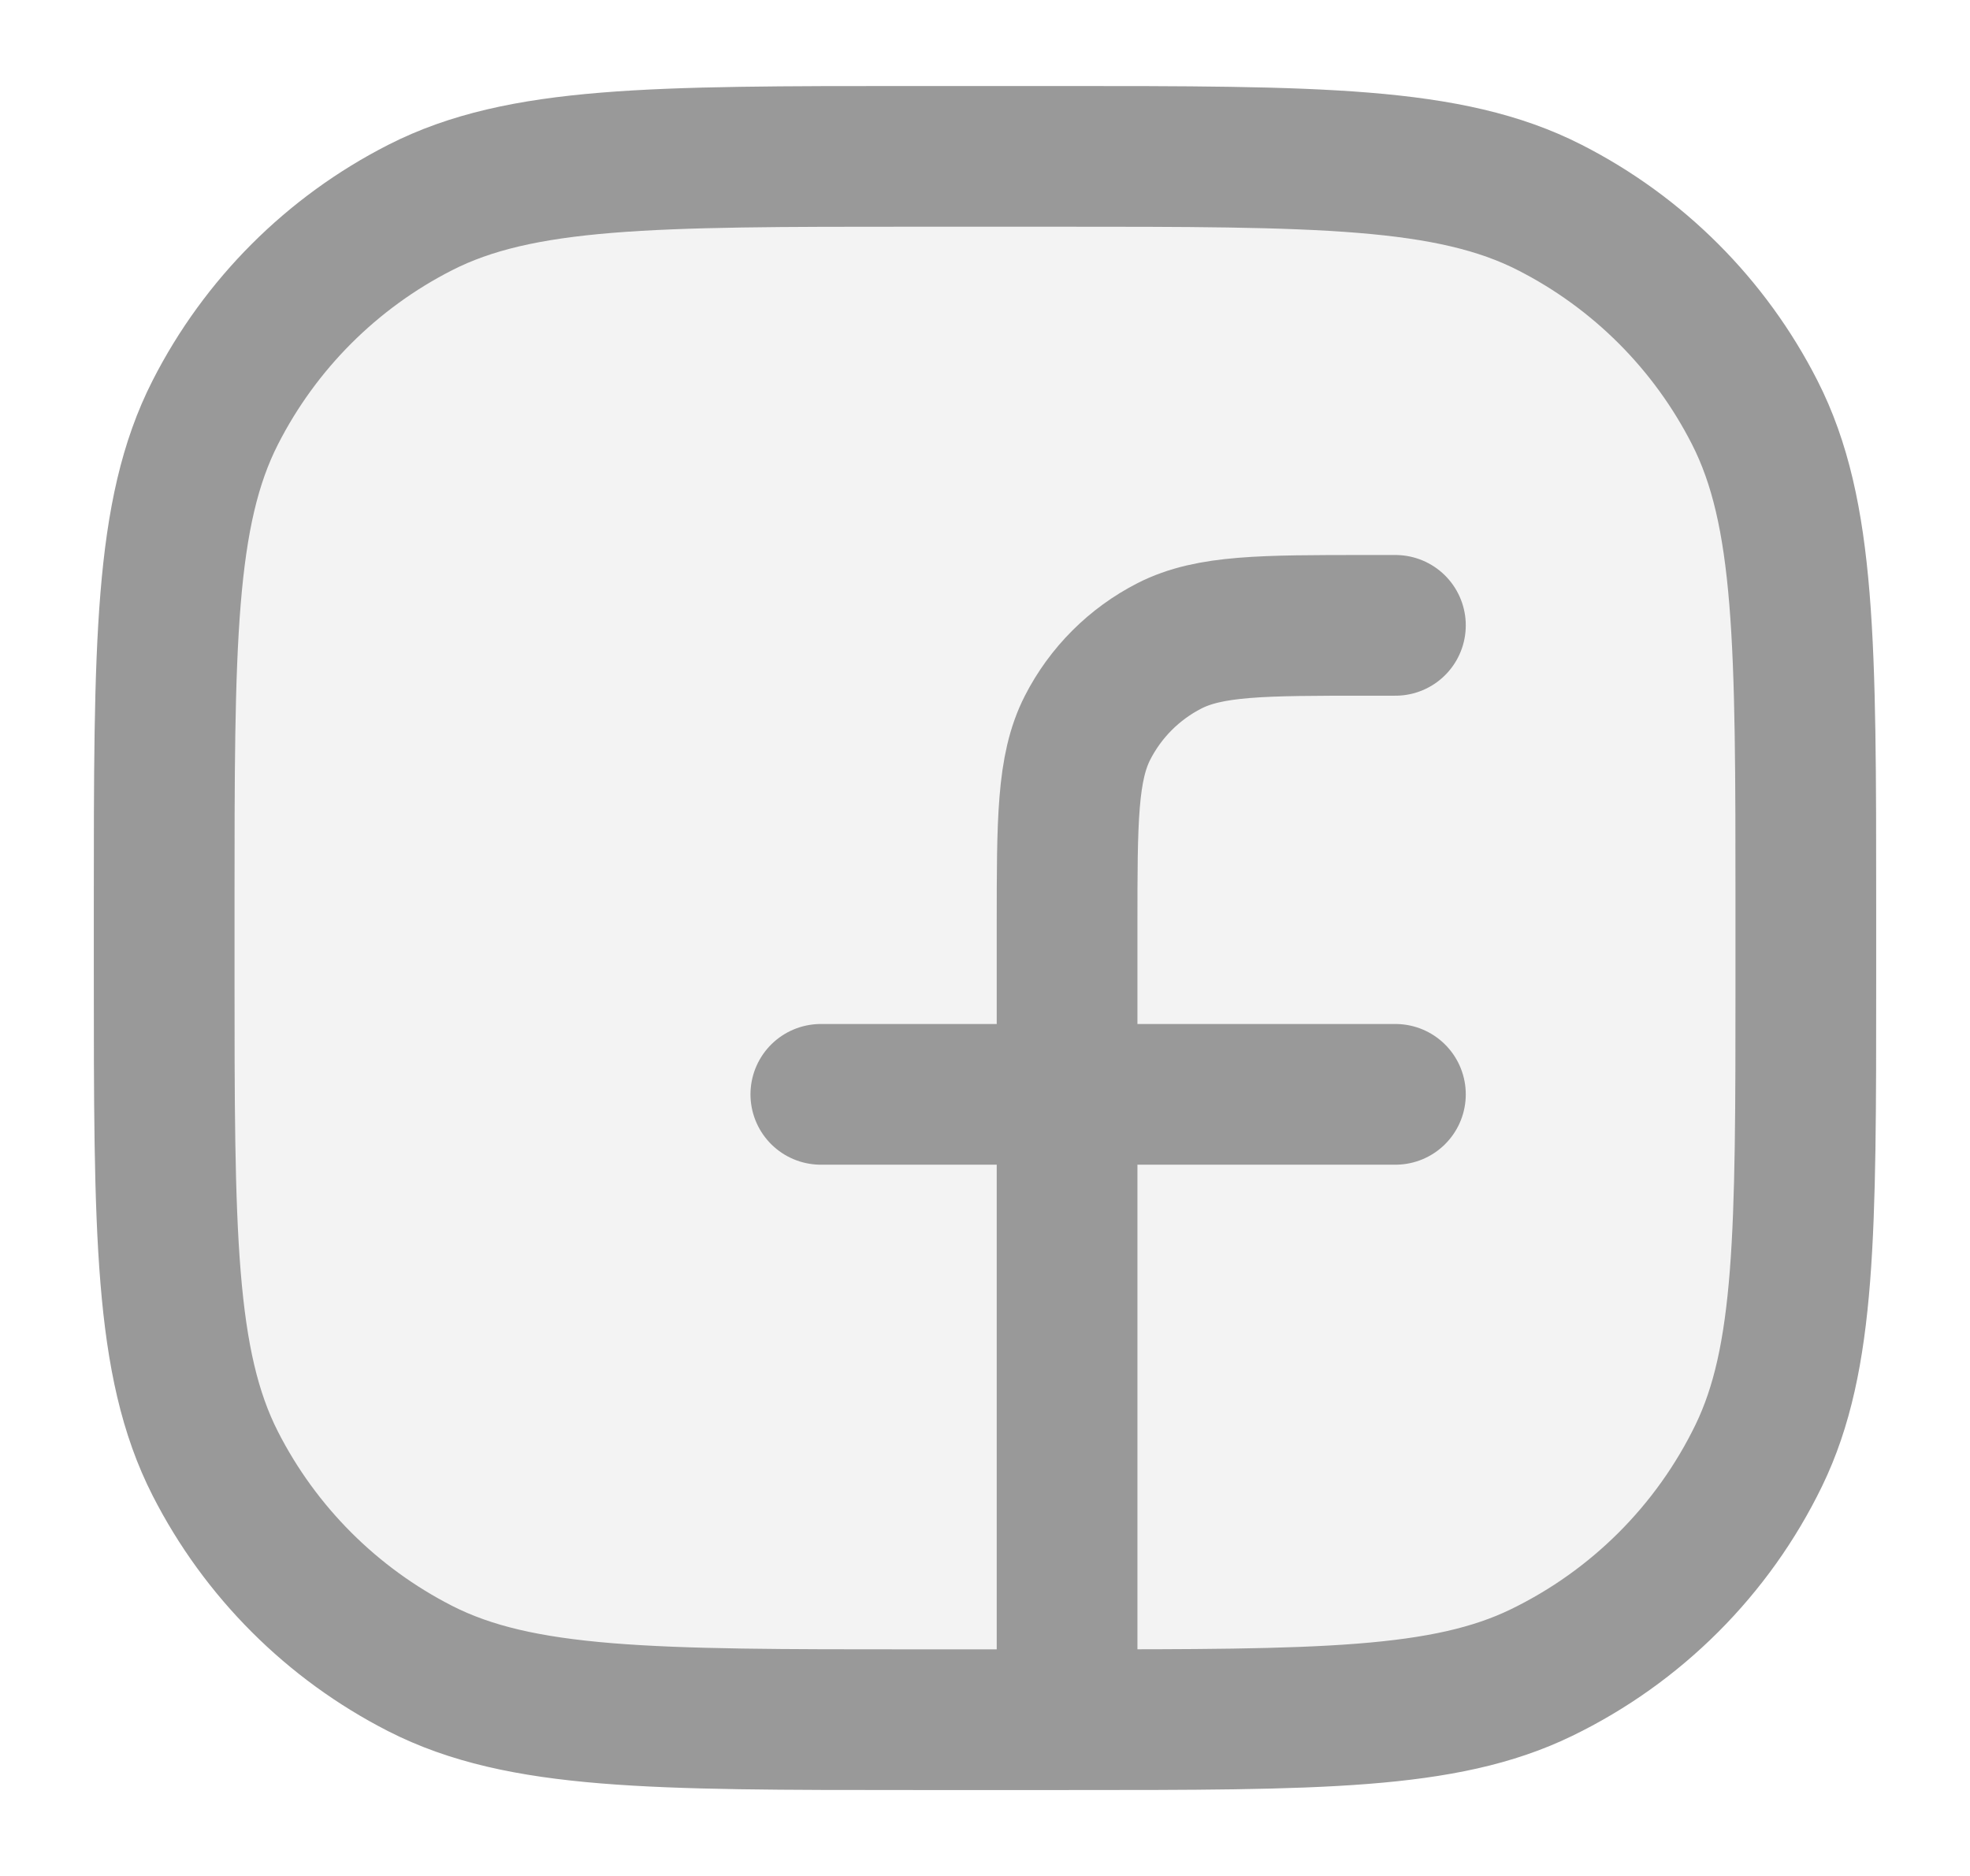
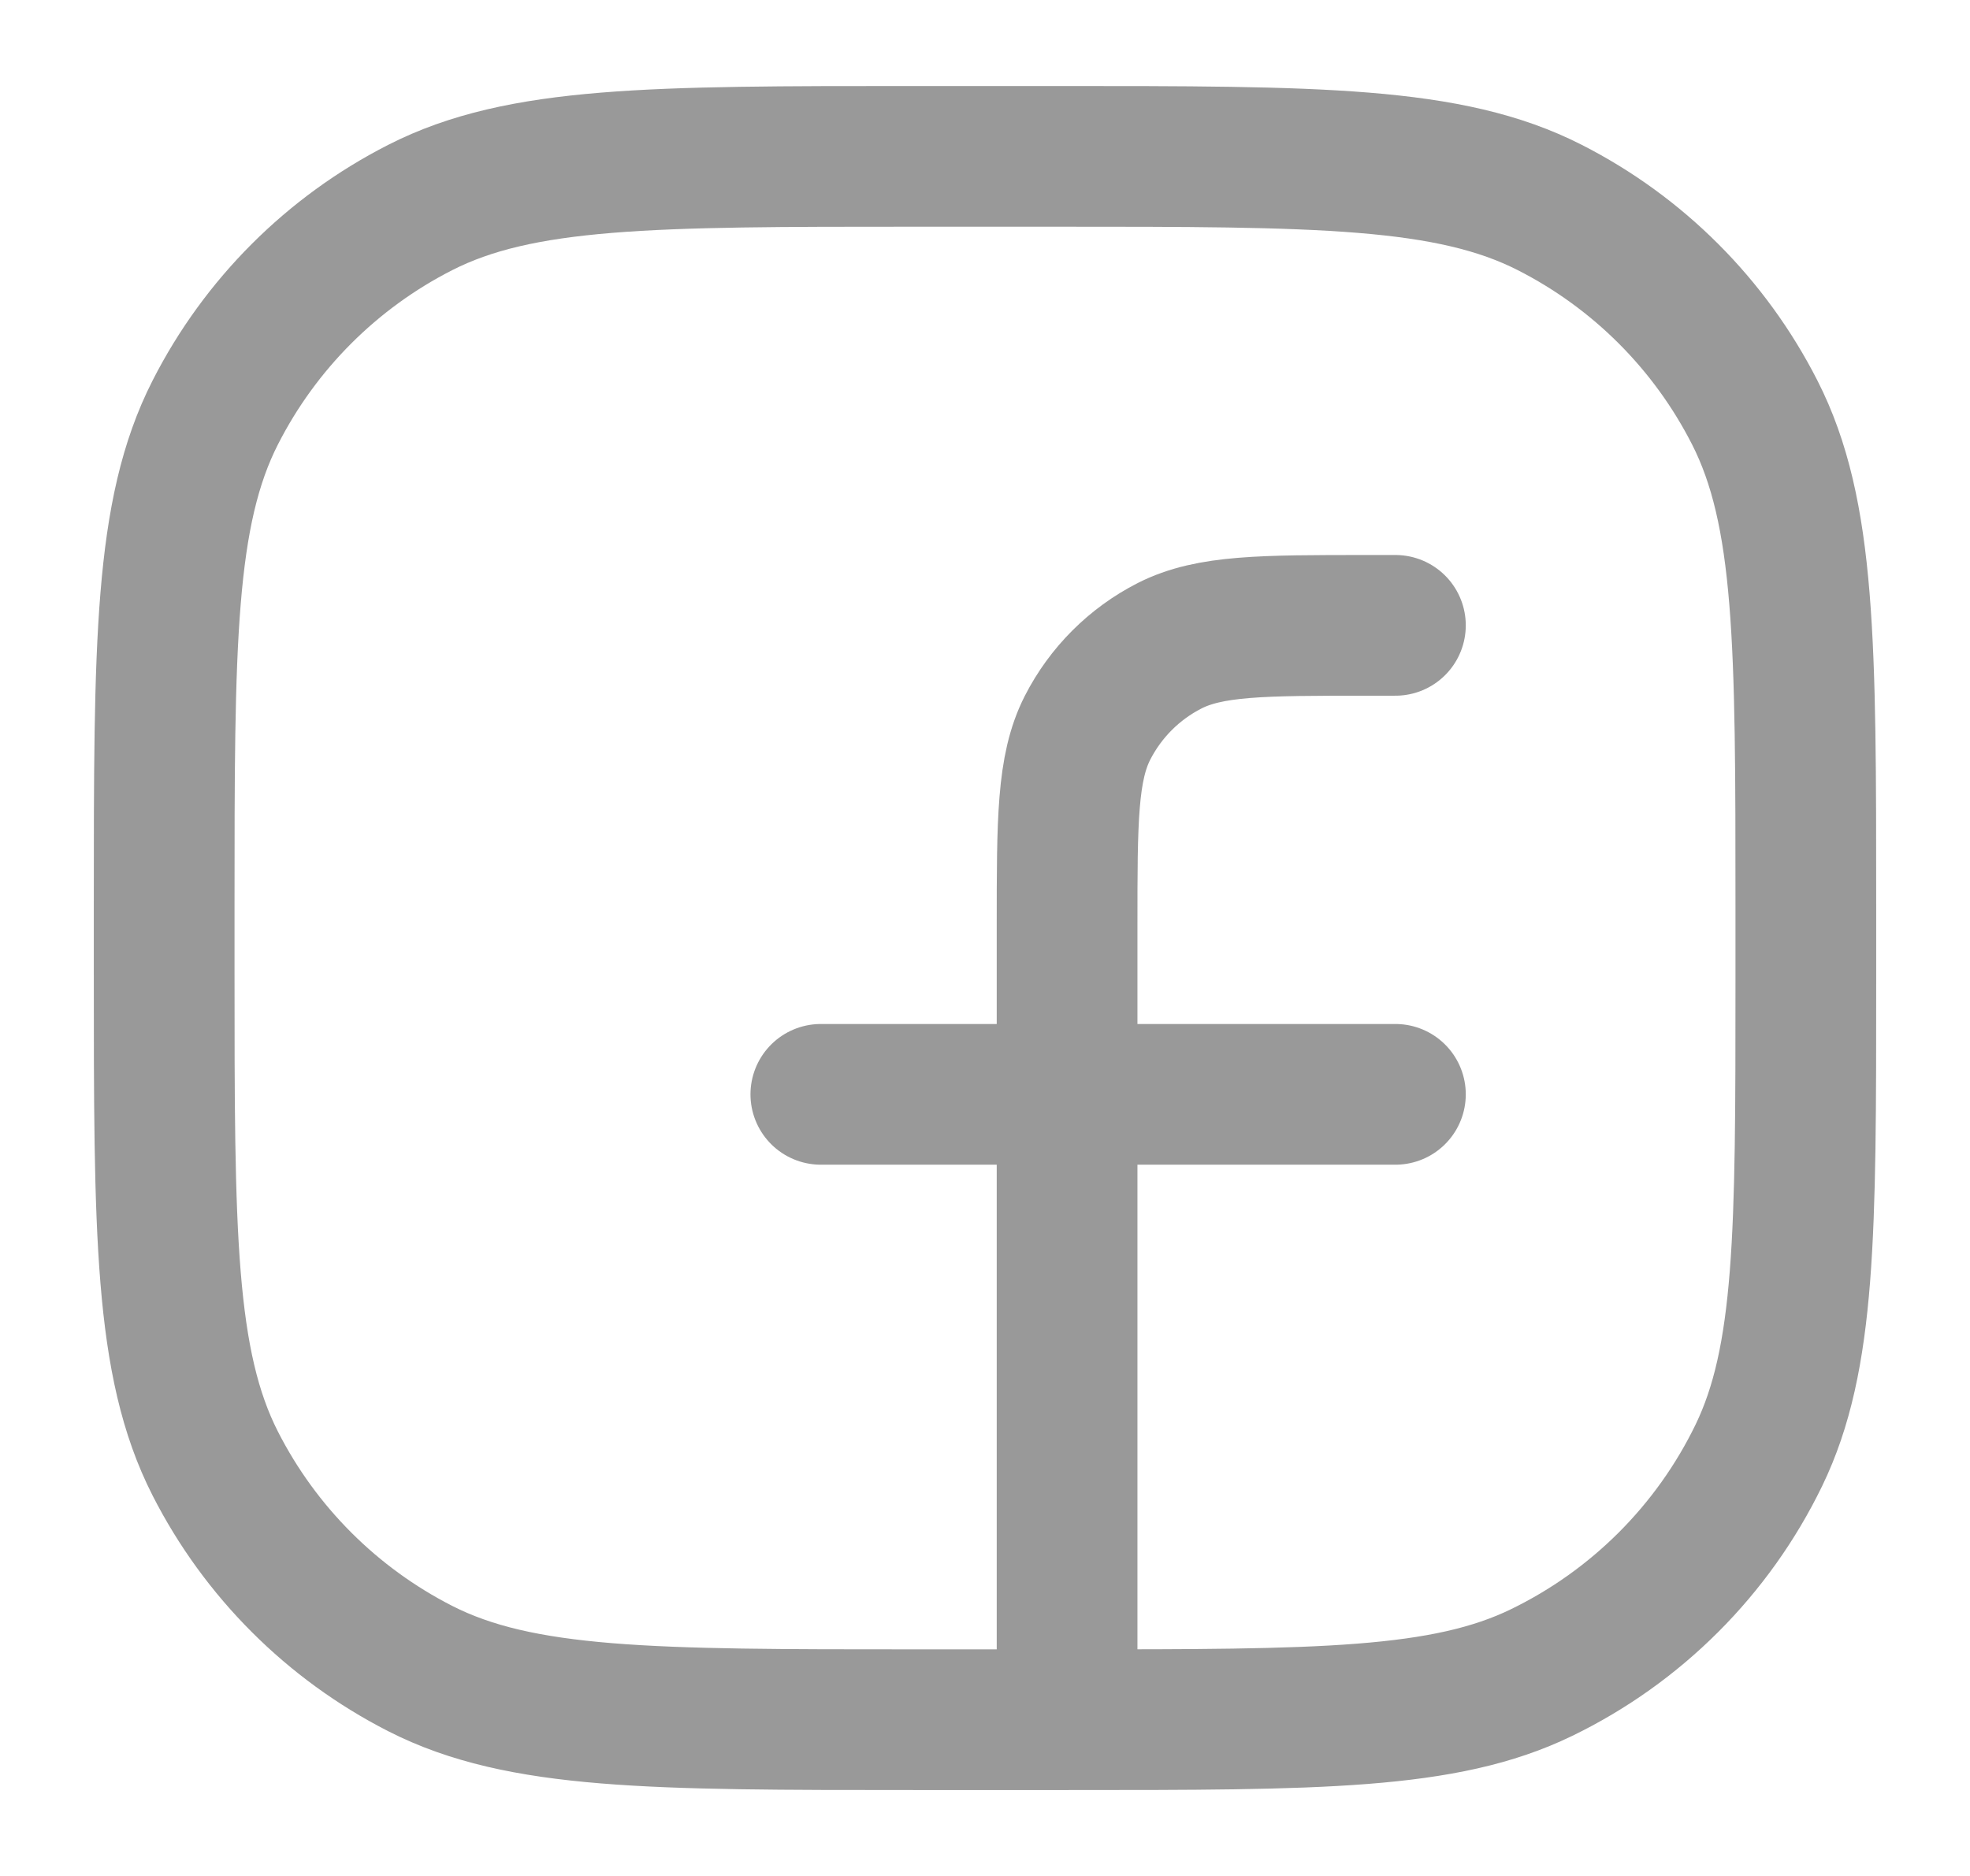
<svg xmlns="http://www.w3.org/2000/svg" width="21" height="20" viewBox="0 0 21 20" fill="none">
-   <path opacity="0.12" d="M11.25 1.667H9.75C6.95 1.667 5.55 1.667 4.48 2.212C3.539 2.691 2.774 3.456 2.295 4.397C1.75 5.467 1.75 6.867 1.75 9.667V10.334C1.75 13.134 1.75 14.534 2.295 15.604C2.774 16.544 3.539 17.309 4.48 17.789C5.55 18.334 6.95 18.334 9.75 18.334H11.25C14.05 18.334 15.45 18.334 16.52 17.789C17.461 17.309 18.226 16.544 18.705 15.604C19.25 14.534 19.25 13.134 19.25 10.334V9.667C19.25 6.867 19.25 5.467 18.705 4.397C18.226 3.456 17.461 2.691 16.52 2.212C15.45 1.667 14.05 1.667 11.25 1.667Z" fill="#999999" />
  <path d="M11.375 18.334V18.334C14.057 18.334 15.399 18.334 16.432 17.832C17.442 17.342 18.259 16.526 18.749 15.516C19.25 14.482 19.25 13.141 19.25 10.459V9.667C19.25 6.867 19.25 5.467 18.705 4.397C18.226 3.456 17.461 2.691 16.52 2.212C15.45 1.667 14.05 1.667 11.25 1.667H9.75C6.95 1.667 5.55 1.667 4.48 2.212C3.539 2.691 2.774 3.456 2.295 4.397C1.75 5.467 1.75 6.867 1.75 9.667V10.334C1.75 13.134 1.75 14.534 2.295 15.604C2.774 16.544 3.539 17.309 4.48 17.789C5.55 18.334 6.95 18.334 9.75 18.334H11.375ZM11.375 18.334V9.867C11.375 8.747 11.375 8.187 11.593 7.759C11.785 7.383 12.091 7.077 12.467 6.885C12.895 6.667 13.455 6.667 14.575 6.667H14.875M8.75 11.667H14.875" stroke="#999999" stroke-width="1.5" stroke-linecap="round" stroke-linejoin="round" />
</svg>